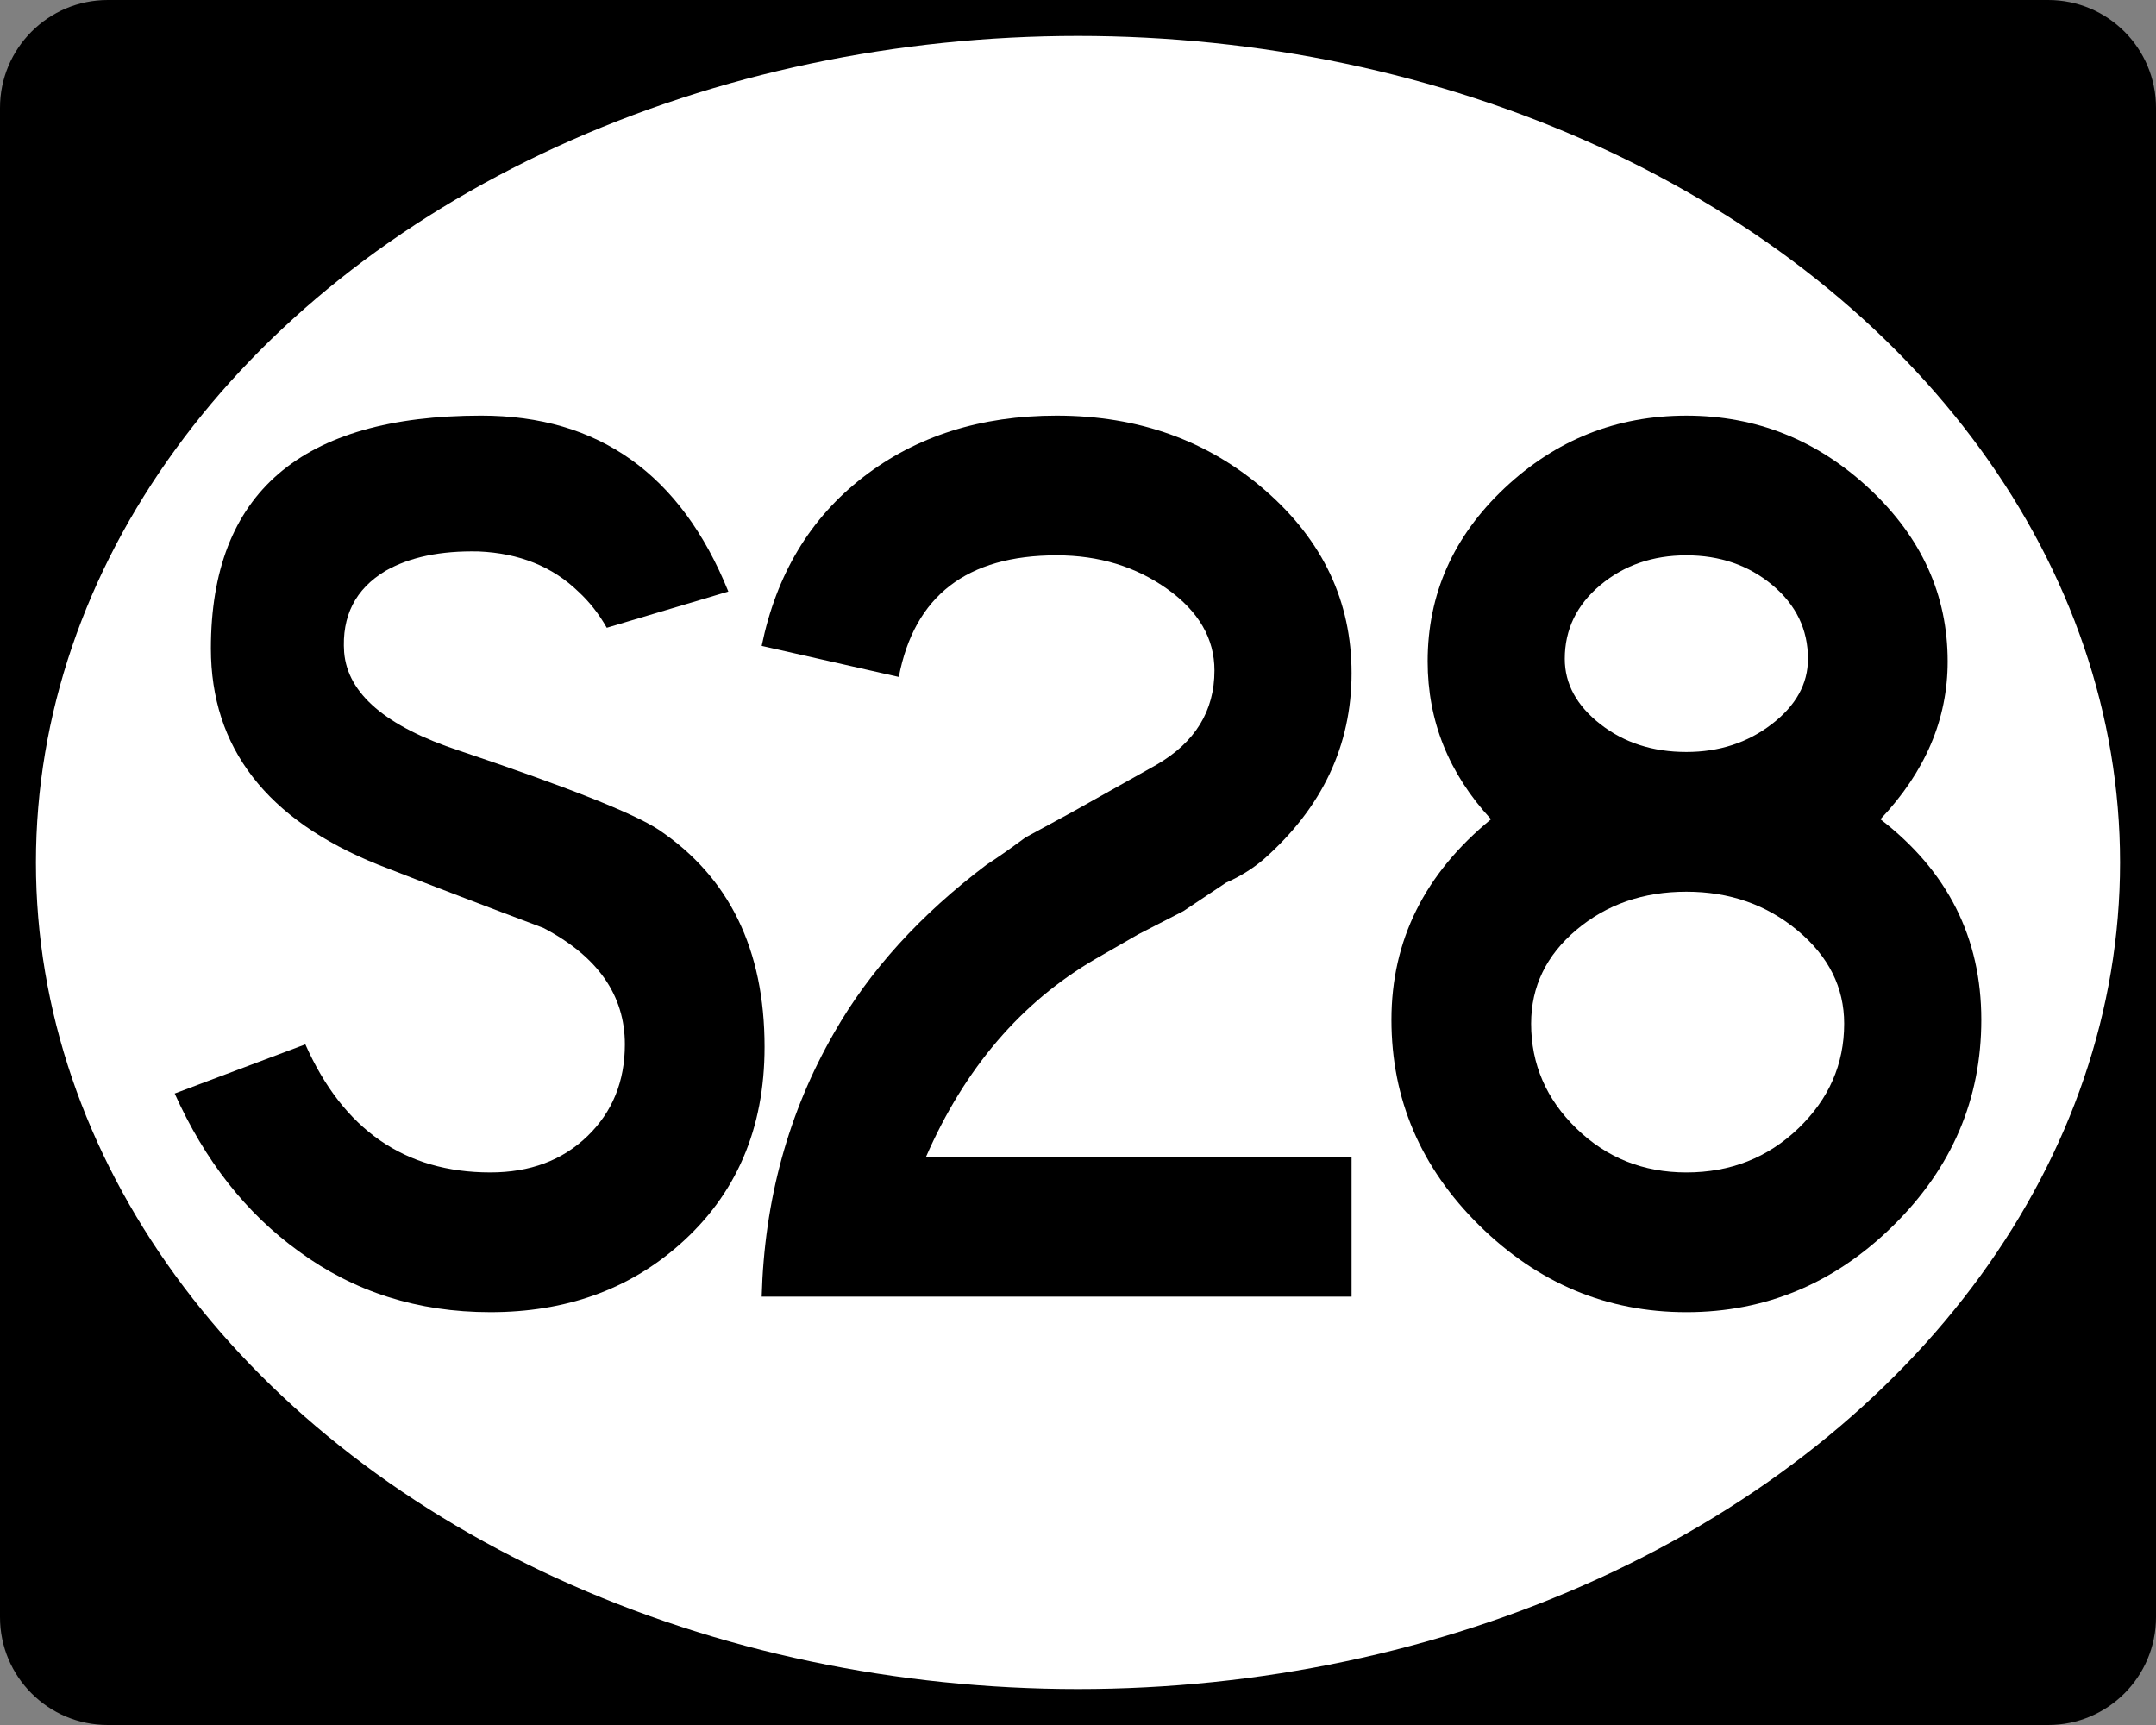
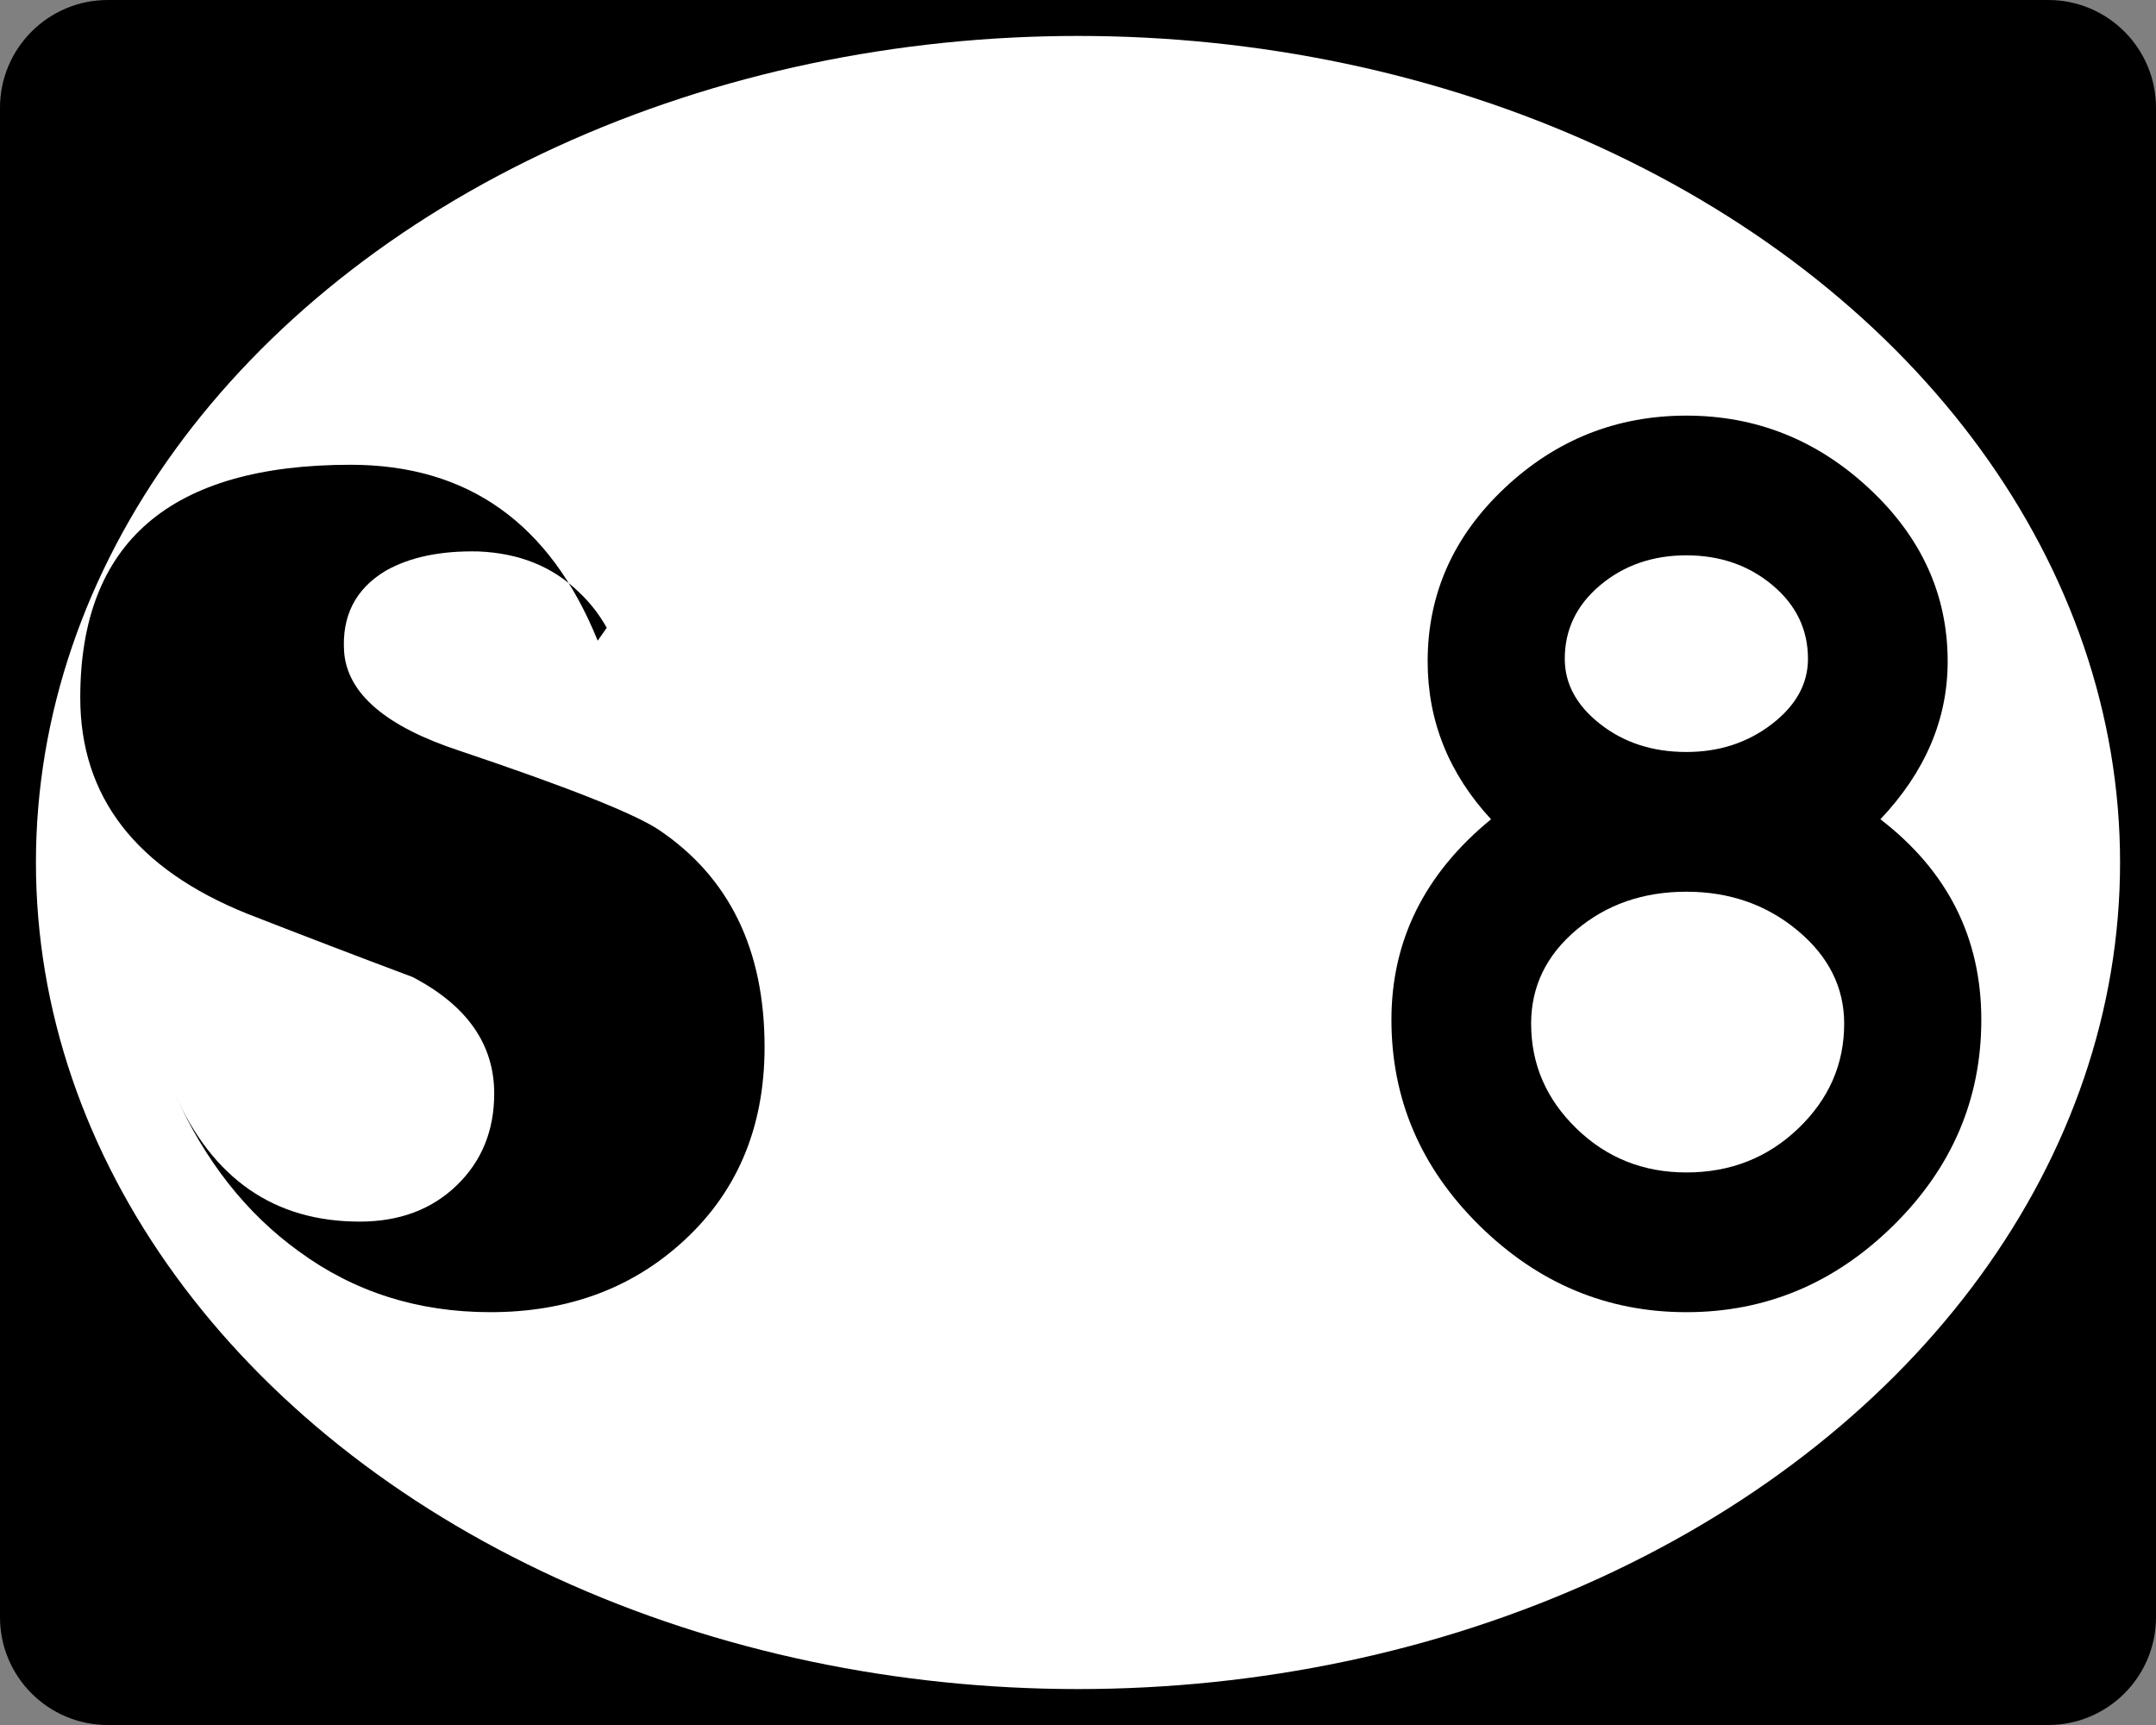
<svg xmlns="http://www.w3.org/2000/svg" version="1.1" id="Layer_1" width="240" height="192" viewBox="0 0 240 192" overflow="visible" enable-background="new 0 0 240 192" xml:space="preserve">
  <rect x="0" y="0" width="240" height="192" fill="#808080" stroke="none" />
  <g>
    <path d="M0,12C0,5.373,5.373,0,12,0h216c6.627,0,12,5.373,12,12v168c0,6.627-5.373,12-12,12H12   c-6.627,0-12-5.373-12-12V12L0,12z" />
    <path d="M120,96" />
  </g>
  <g>
    <ellipse fill="#FFFFFF" cx="120" cy="96" rx="116" ry="92" />
    <path fill="#FFFFFF" d="M120,96" />
  </g>
  <g>
-     <path fill-rule="evenodd" clip-rule="evenodd" d="M85.11,116.531c0,9.12-3.168,16.464-9.504,22.032   c-5.664,4.992-12.672,7.487-21.024,7.487c-8.064,0-15.168-2.256-21.312-6.768   c-5.856-4.224-10.464-10.08-13.824-17.568l14.544-5.472   c4.224,9.504,11.088,14.256,20.592,14.256c4.416,0,8.016-1.344,10.8-4.032   c2.784-2.688,4.176-6.096,4.176-10.224c0-5.472-3.024-9.792-9.072-12.96   c-6.144-2.304-12.288-4.656-18.432-7.056c-12.384-4.992-18.576-13.008-18.576-24.048   c0-17.28,10.032-25.92,30.096-25.92c13.056,0,22.224,6.528,27.504,19.584   L67.542,69.875c-0.864-1.536-1.92-2.88-3.168-4.032   c-2.88-2.784-6.576-4.272-11.088-4.464c-4.224-0.096-7.68,0.624-10.368,2.16   c-3.36,2.017-4.896,5.04-4.608,9.072c0.384,4.608,4.656,8.256,12.816,10.944   c12,4.031,19.392,6.959,22.176,8.784C81.174,97.619,85.11,105.684,85.11,116.531z" />
-     <path fill-rule="evenodd" clip-rule="evenodd" d="M150.454,144.323H84.79   c0.288-10.752,2.976-20.544,8.064-29.376c3.936-6.912,9.6-13.152,16.992-18.72   c1.056-0.672,2.496-1.68,4.32-3.024l5.04-2.736l9.504-5.328   c4.32-2.496,6.48-6,6.48-10.513c0-3.552-1.752-6.576-5.257-9.071   c-3.504-2.496-7.607-3.744-12.312-3.744c-9.984,0-15.84,4.512-17.568,13.536   l-15.264-3.456c1.632-7.968,5.4-14.232,11.304-18.792   c5.904-4.561,13.08-6.84,21.528-6.84c9.12,0,16.872,2.784,23.256,8.352   c6.384,5.568,9.576,12.336,9.576,20.304c0,8.064-3.264,14.977-9.792,20.736   c-1.248,1.056-2.64,1.92-4.176,2.592l-4.752,3.168l-5.04,2.593l-4.752,2.735   c-8.256,4.8-14.544,12.144-18.864,22.032h47.376V144.323z" />
+     <path fill-rule="evenodd" clip-rule="evenodd" d="M85.11,116.531c0,9.12-3.168,16.464-9.504,22.032   c-5.664,4.992-12.672,7.487-21.024,7.487c-8.064,0-15.168-2.256-21.312-6.768   c-5.856-4.224-10.464-10.08-13.824-17.568c4.224,9.504,11.088,14.256,20.592,14.256c4.416,0,8.016-1.344,10.8-4.032   c2.784-2.688,4.176-6.096,4.176-10.224c0-5.472-3.024-9.792-9.072-12.96   c-6.144-2.304-12.288-4.656-18.432-7.056c-12.384-4.992-18.576-13.008-18.576-24.048   c0-17.28,10.032-25.92,30.096-25.92c13.056,0,22.224,6.528,27.504,19.584   L67.542,69.875c-0.864-1.536-1.92-2.88-3.168-4.032   c-2.88-2.784-6.576-4.272-11.088-4.464c-4.224-0.096-7.68,0.624-10.368,2.16   c-3.36,2.017-4.896,5.04-4.608,9.072c0.384,4.608,4.656,8.256,12.816,10.944   c12,4.031,19.392,6.959,22.176,8.784C81.174,97.619,85.11,105.684,85.11,116.531z" />
    <path fill-rule="evenodd" clip-rule="evenodd" d="M220.554,113.508c0,8.832-3.265,16.464-9.792,22.896   c-6.528,6.433-14.208,9.647-23.04,9.647s-16.513-3.215-23.04-9.647   c-6.528-6.432-9.792-14.063-9.792-22.896s3.696-16.272,11.088-22.32   c-4.704-5.088-7.056-10.944-7.056-17.568c0-7.488,2.855-13.92,8.567-19.296   s12.456-8.064,20.232-8.064s14.567,2.712,20.376,8.136   c5.808,5.424,8.712,11.832,8.712,19.224c0,6.432-2.496,12.288-7.488,17.568   C216.81,96.947,220.554,104.388,220.554,113.508z M201.258,73.331   c0-3.264-1.32-6-3.96-8.208s-5.832-3.312-9.576-3.312s-6.937,1.104-9.576,3.312   s-3.96,4.944-3.96,8.208c0,2.784,1.32,5.208,3.96,7.272   c2.64,2.064,5.832,3.096,9.576,3.096c3.647,0,6.815-1.032,9.504-3.096   C199.914,78.539,201.258,76.115,201.258,73.331z M205.289,113.939   c0-4.032-1.728-7.488-5.184-10.368s-7.584-4.319-12.384-4.319   s-8.88,1.415-12.24,4.247s-5.04,6.312-5.04,10.44   c0,4.512,1.68,8.4,5.04,11.664s7.44,4.896,12.24,4.896   c4.896,0,9.048-1.632,12.456-4.896S205.289,118.451,205.289,113.939z" />
  </g>
</svg>